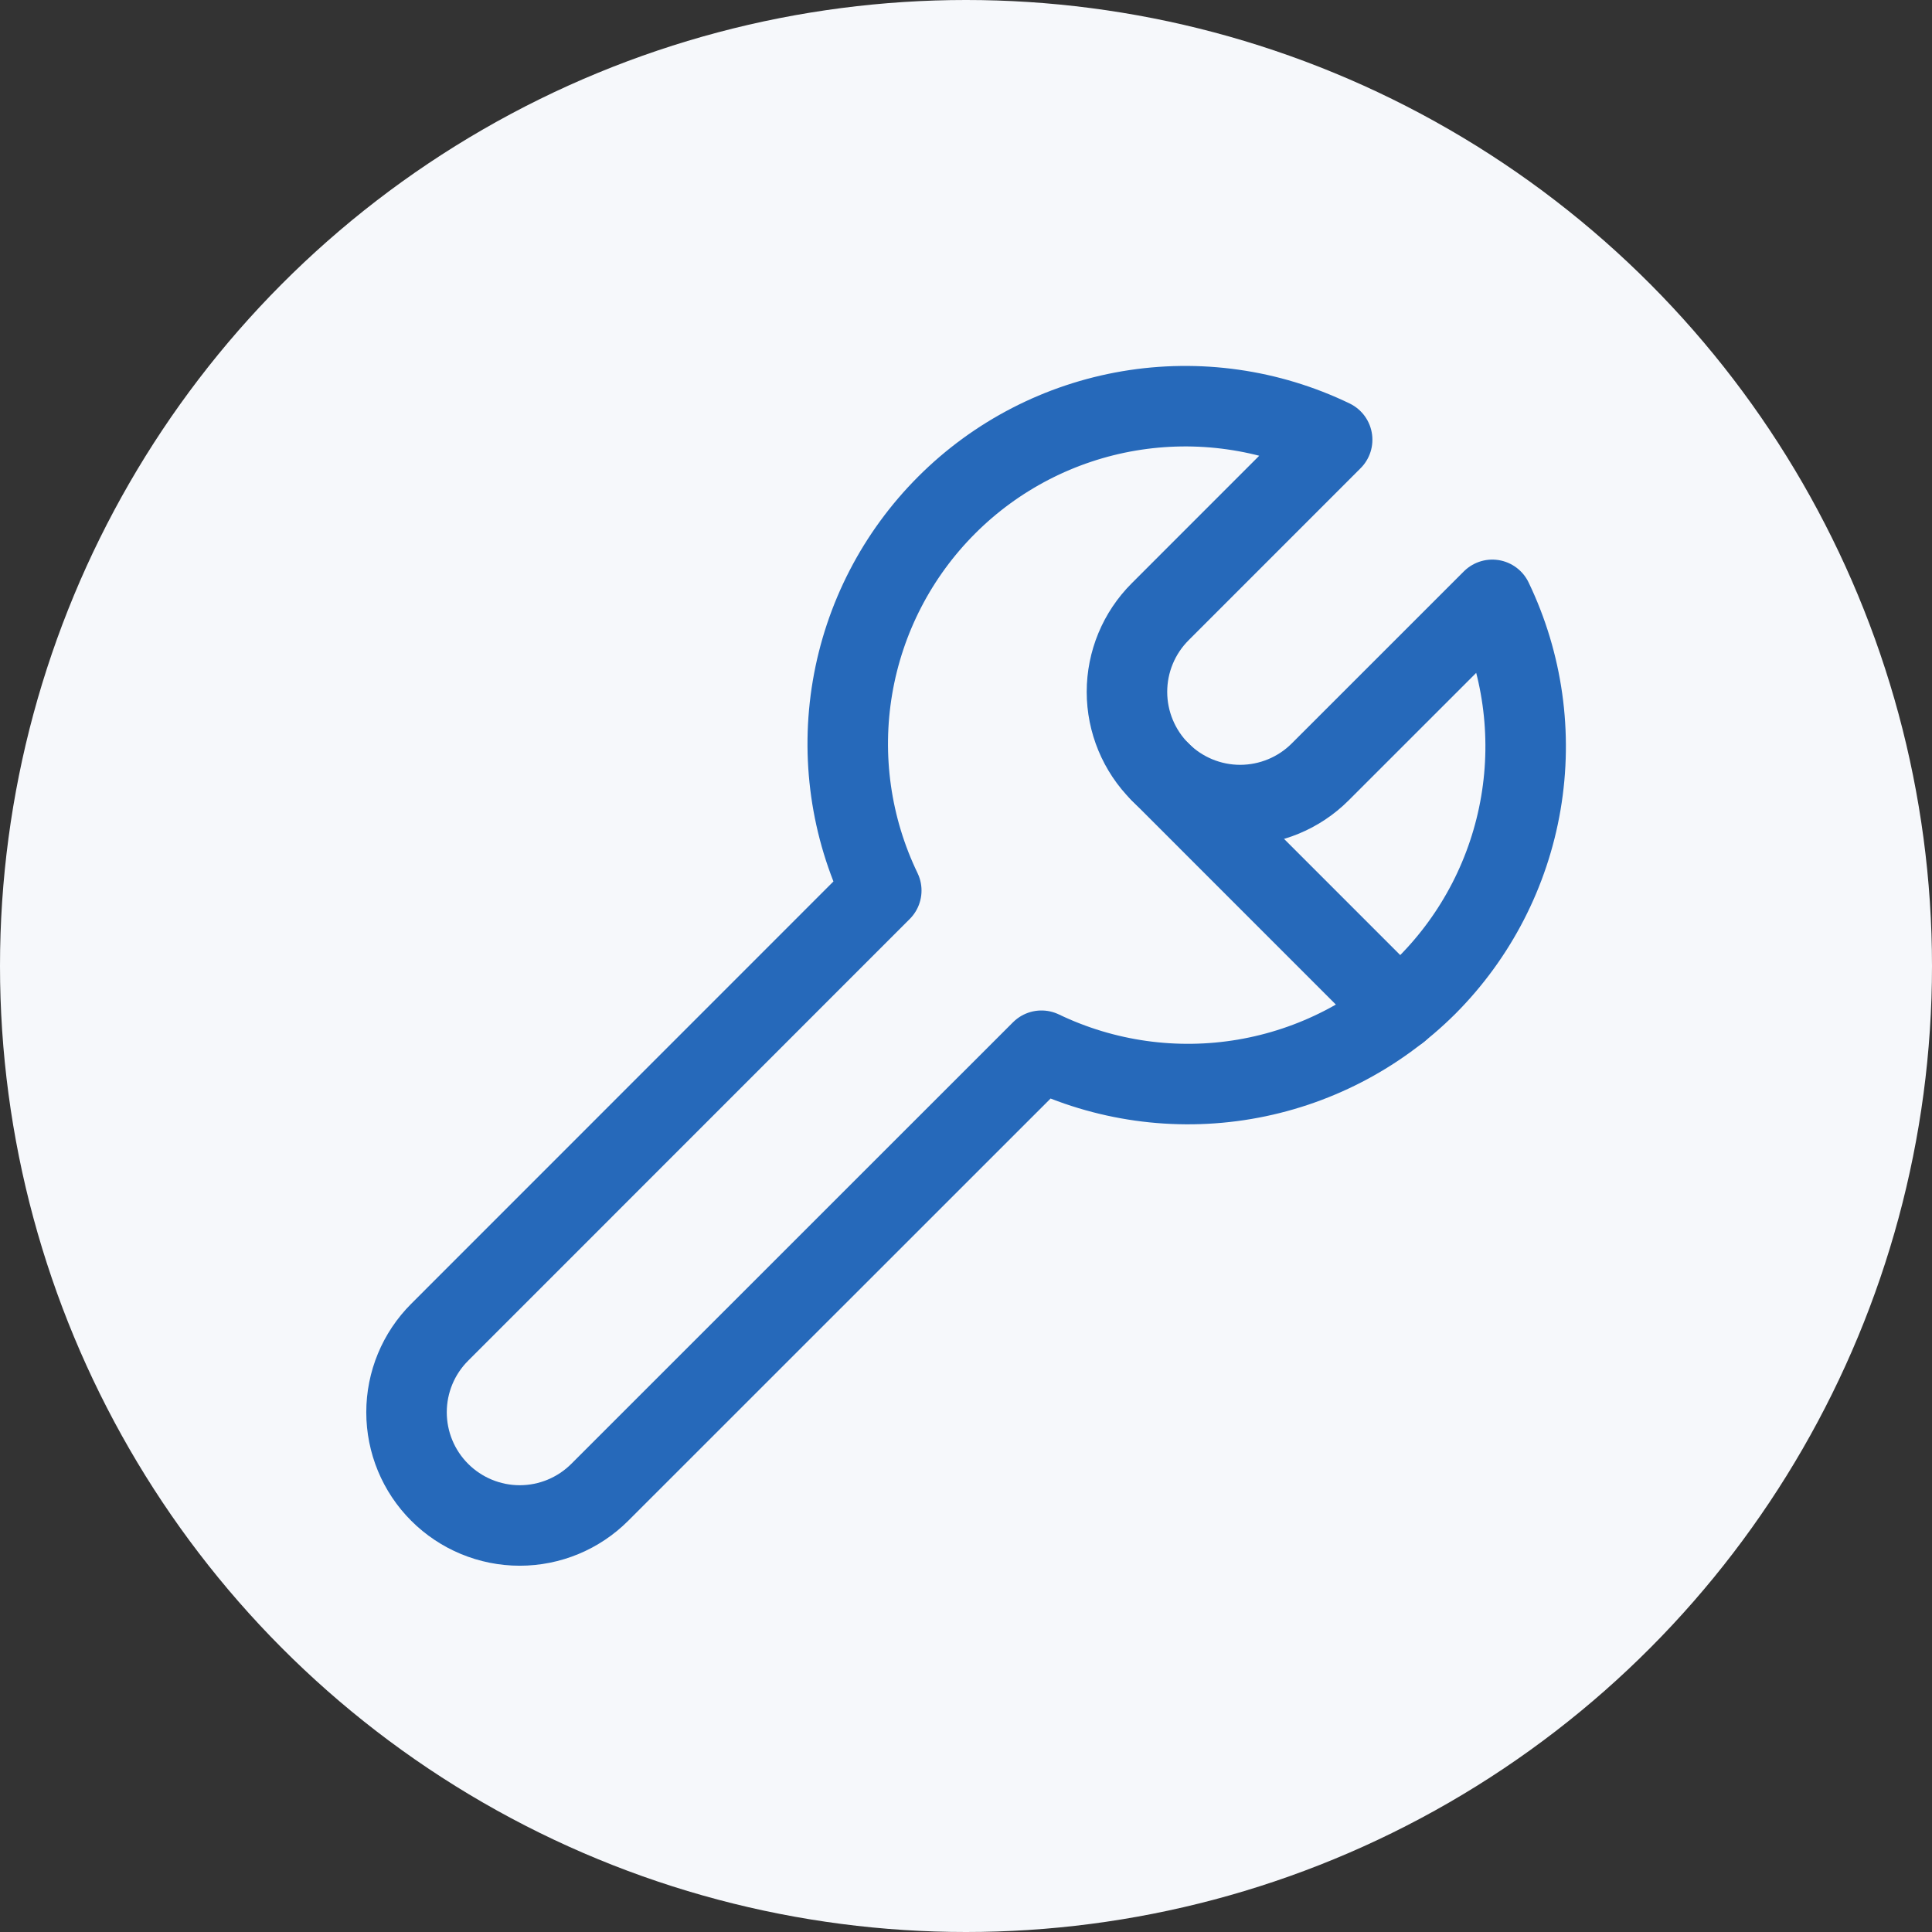
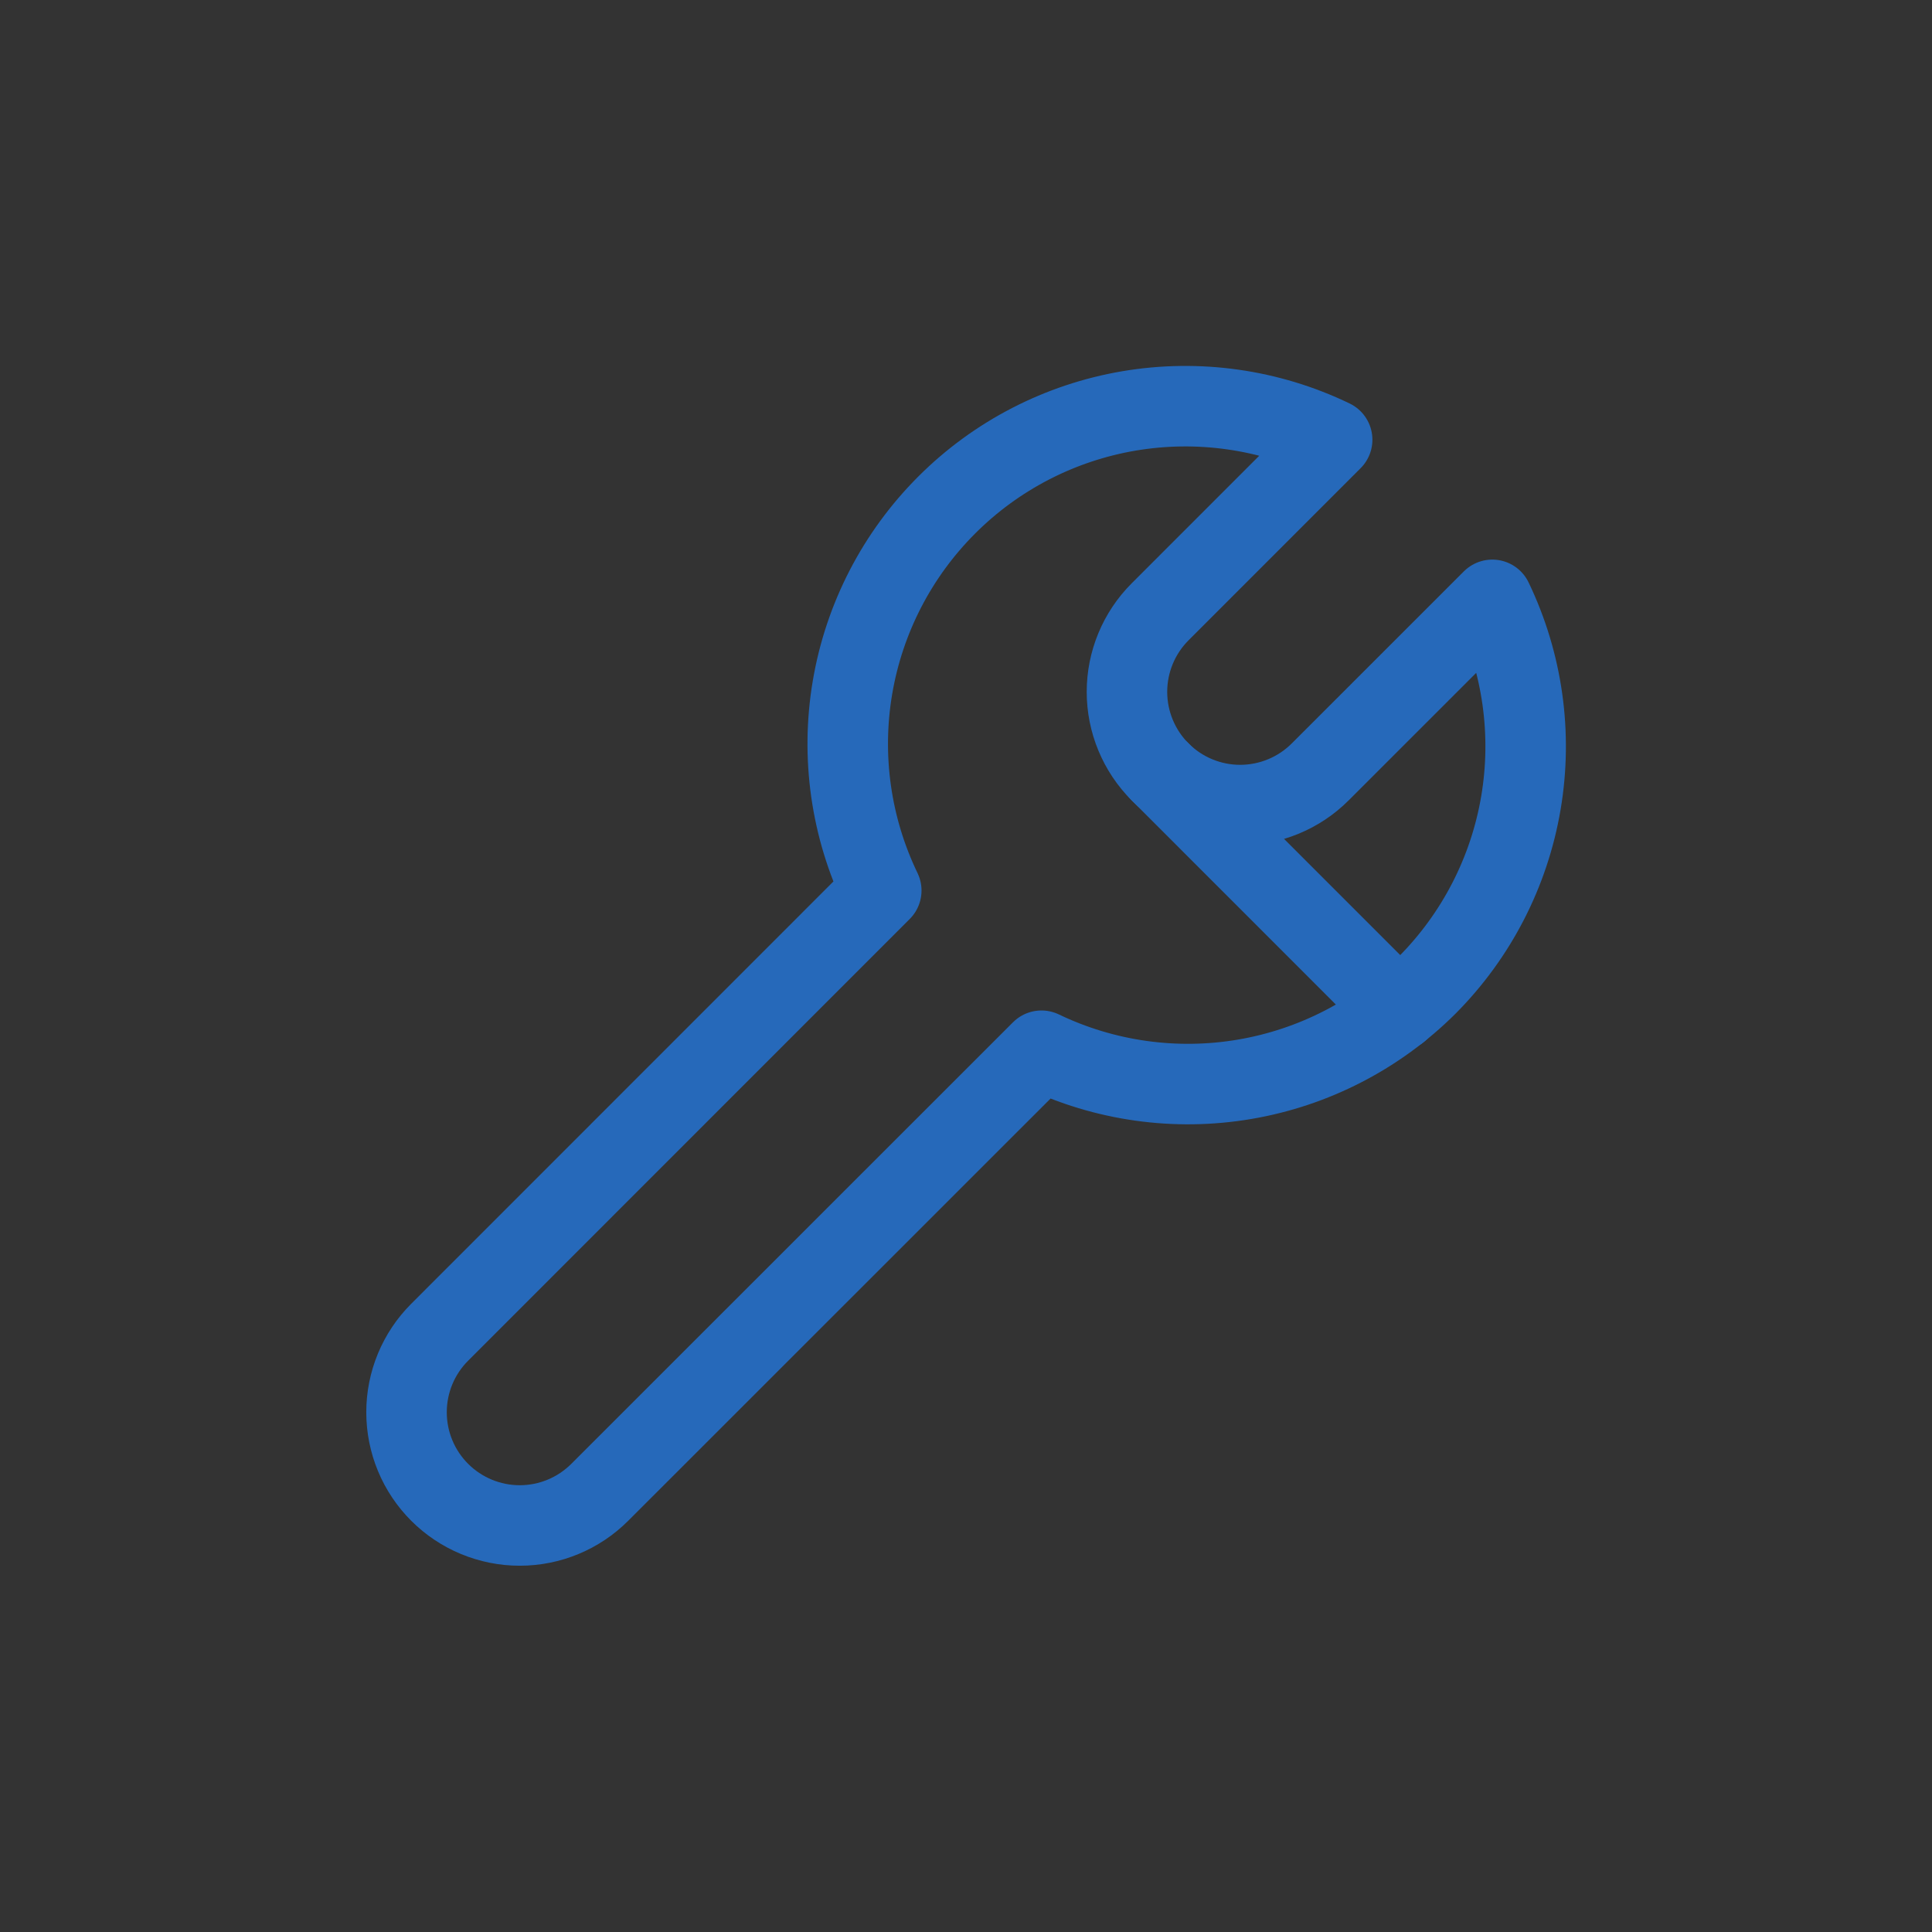
<svg xmlns="http://www.w3.org/2000/svg" width="48" height="48" viewBox="0 0 48 48" fill="none">
  <rect x="0" y="0" width="48" height="48" fill="#333333" stroke="none" />
-   <circle cx="24" cy="24" r="24" fill="#F6F8FB" />
  <path d="M35.451 24.481C36.679 23.249 37.495 21.666 37.786 19.95C38.077 18.235 37.829 16.471 37.076 14.903L32.801 19.177C32.274 19.705 31.558 20.001 30.812 20.002C30.066 20.002 29.351 19.705 28.823 19.178C28.296 18.651 27.999 17.935 27.999 17.189C27.999 16.443 28.295 15.728 28.823 15.2L33.097 10.925C31.53 10.169 29.766 9.919 28.05 10.209C26.334 10.5 24.75 11.317 23.52 12.548C22.289 13.779 21.471 15.361 21.18 17.078C20.889 18.794 21.139 20.558 21.895 22.125L10.924 33.099C10.396 33.626 10.1 34.341 10.1 35.087C10.1 35.833 10.396 36.549 10.924 37.076C11.451 37.603 12.167 37.9 12.913 37.9C13.659 37.9 14.374 37.603 14.901 37.076L25.875 26.105C27.443 26.858 29.206 27.106 30.921 26.815C32.636 26.524 34.218 25.709 35.451 24.481Z" stroke="#2669BA" stroke-width="2" stroke-linecap="round" stroke-linejoin="round" />
  <path d="M28.823 19.177L34.752 25.107" stroke="#2669BA" stroke-width="2" stroke-linecap="round" stroke-linejoin="round" />
</svg>